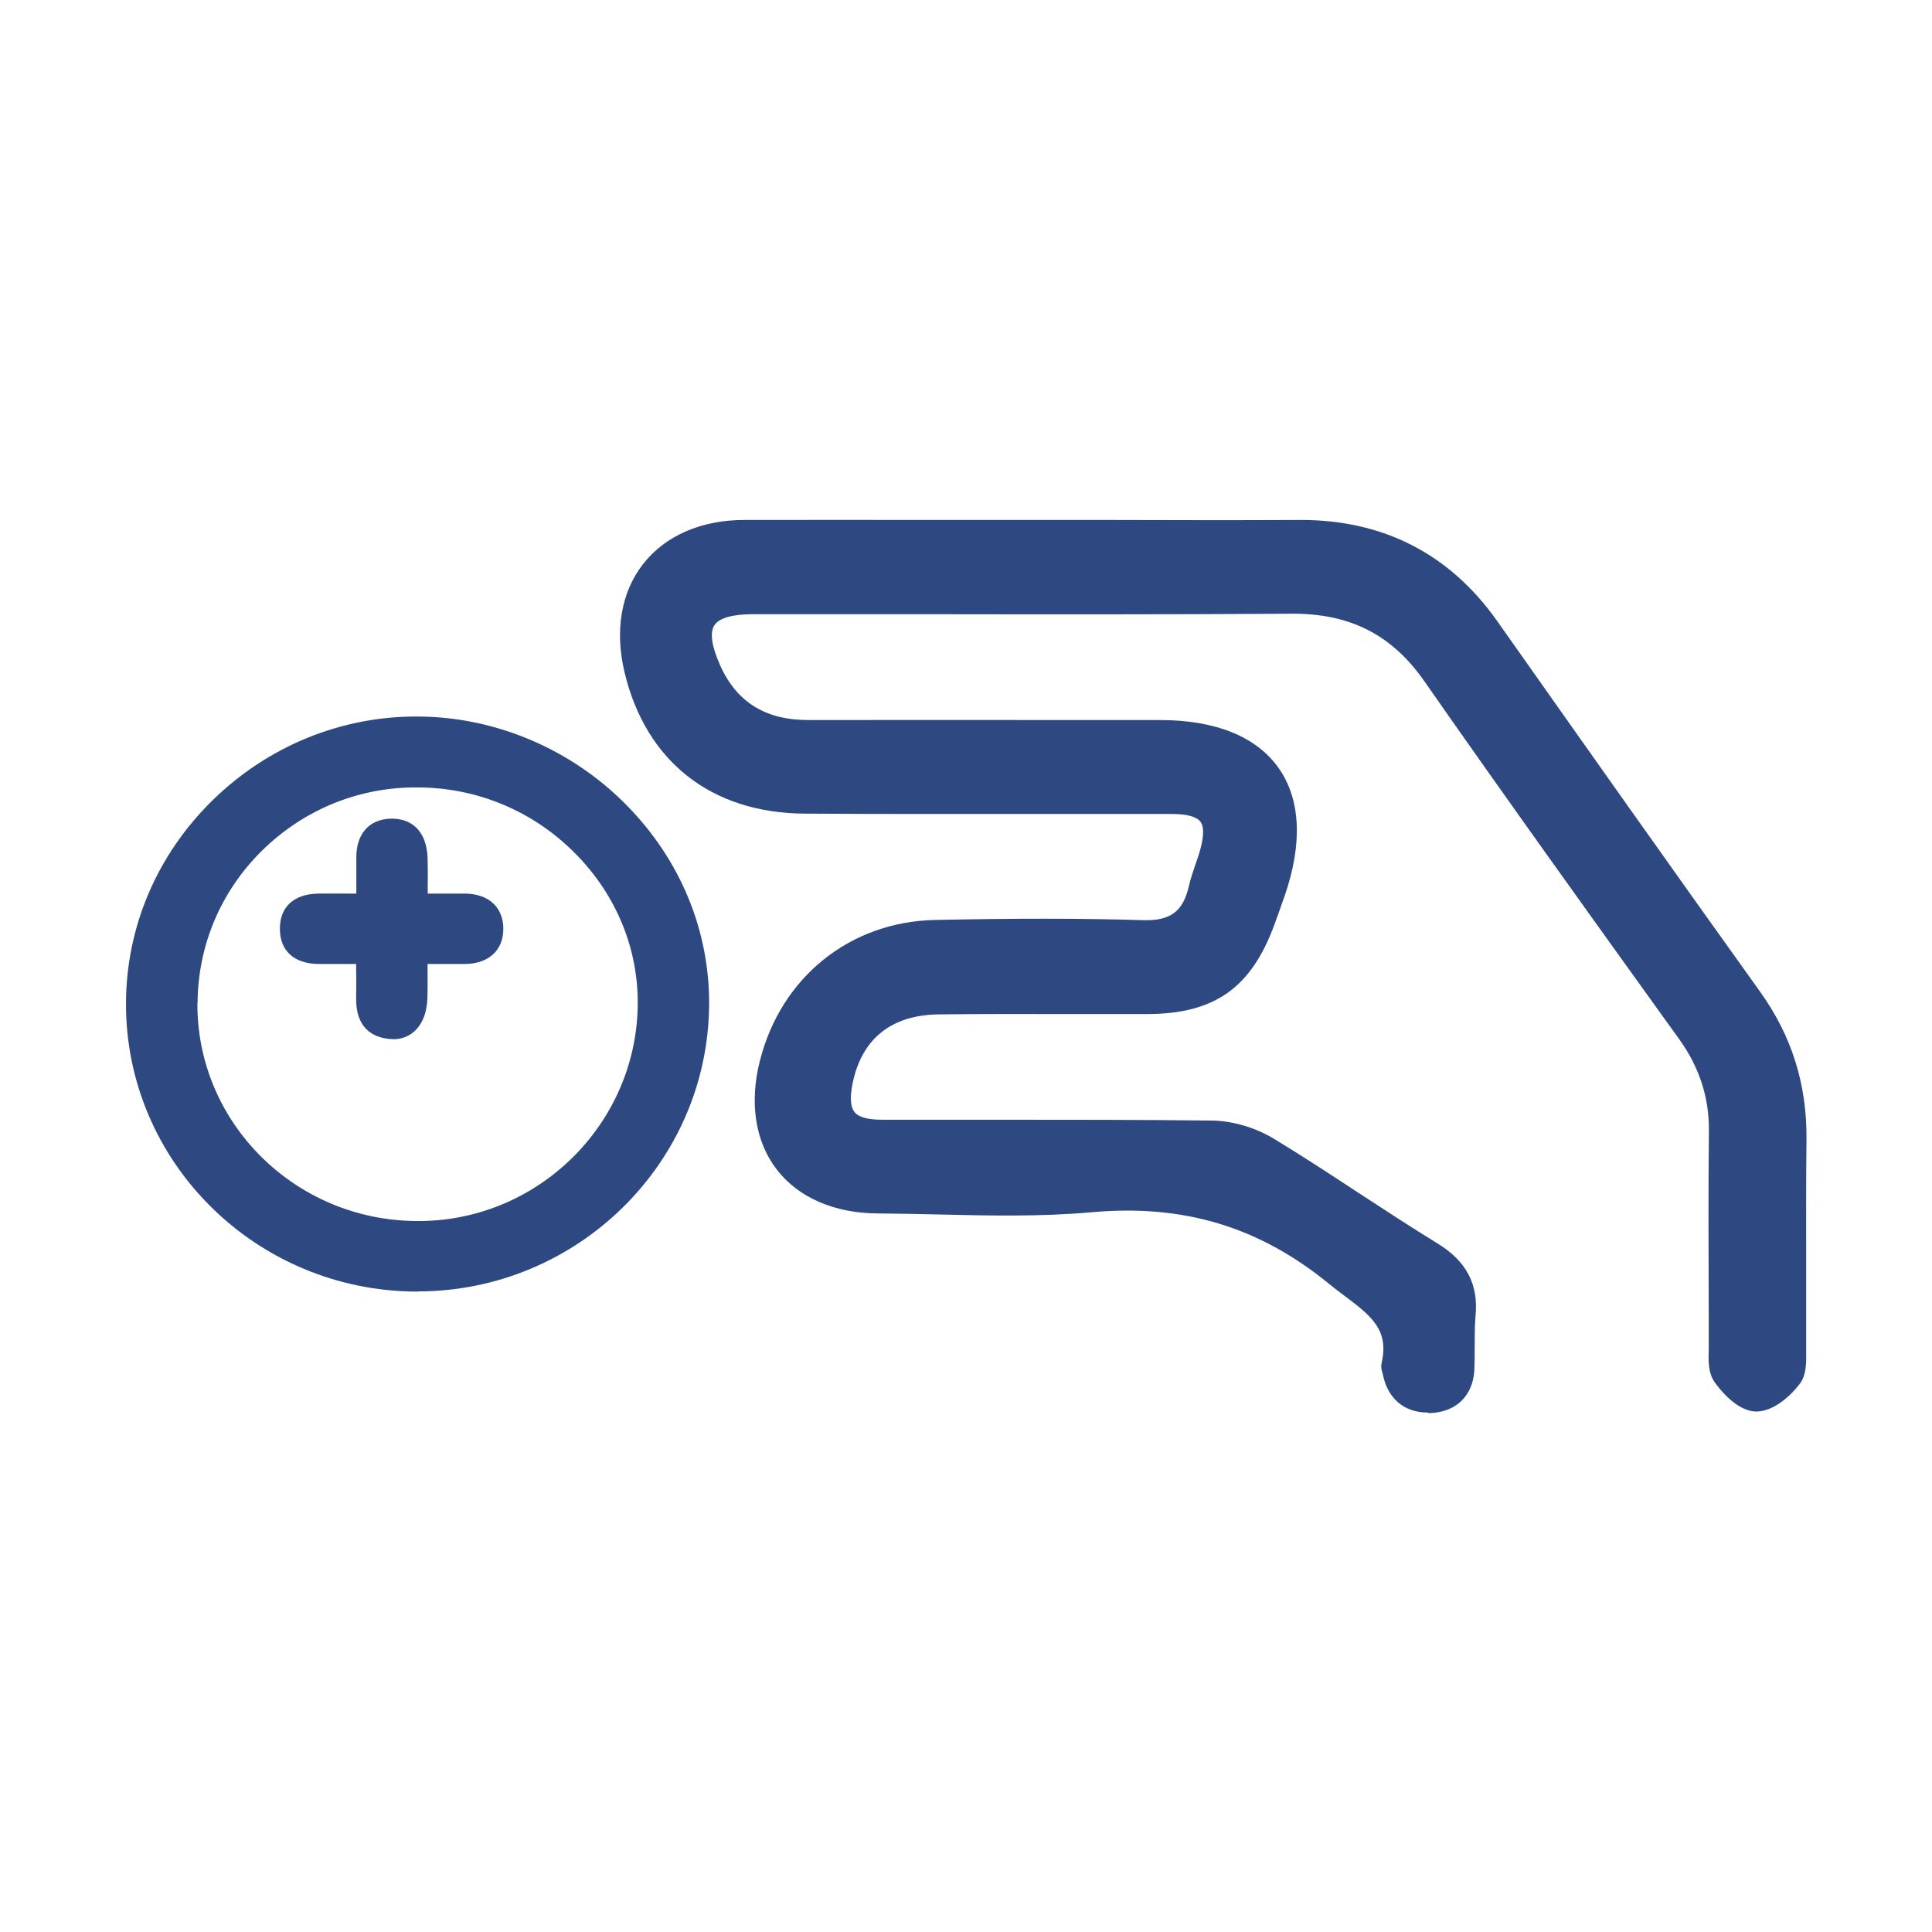
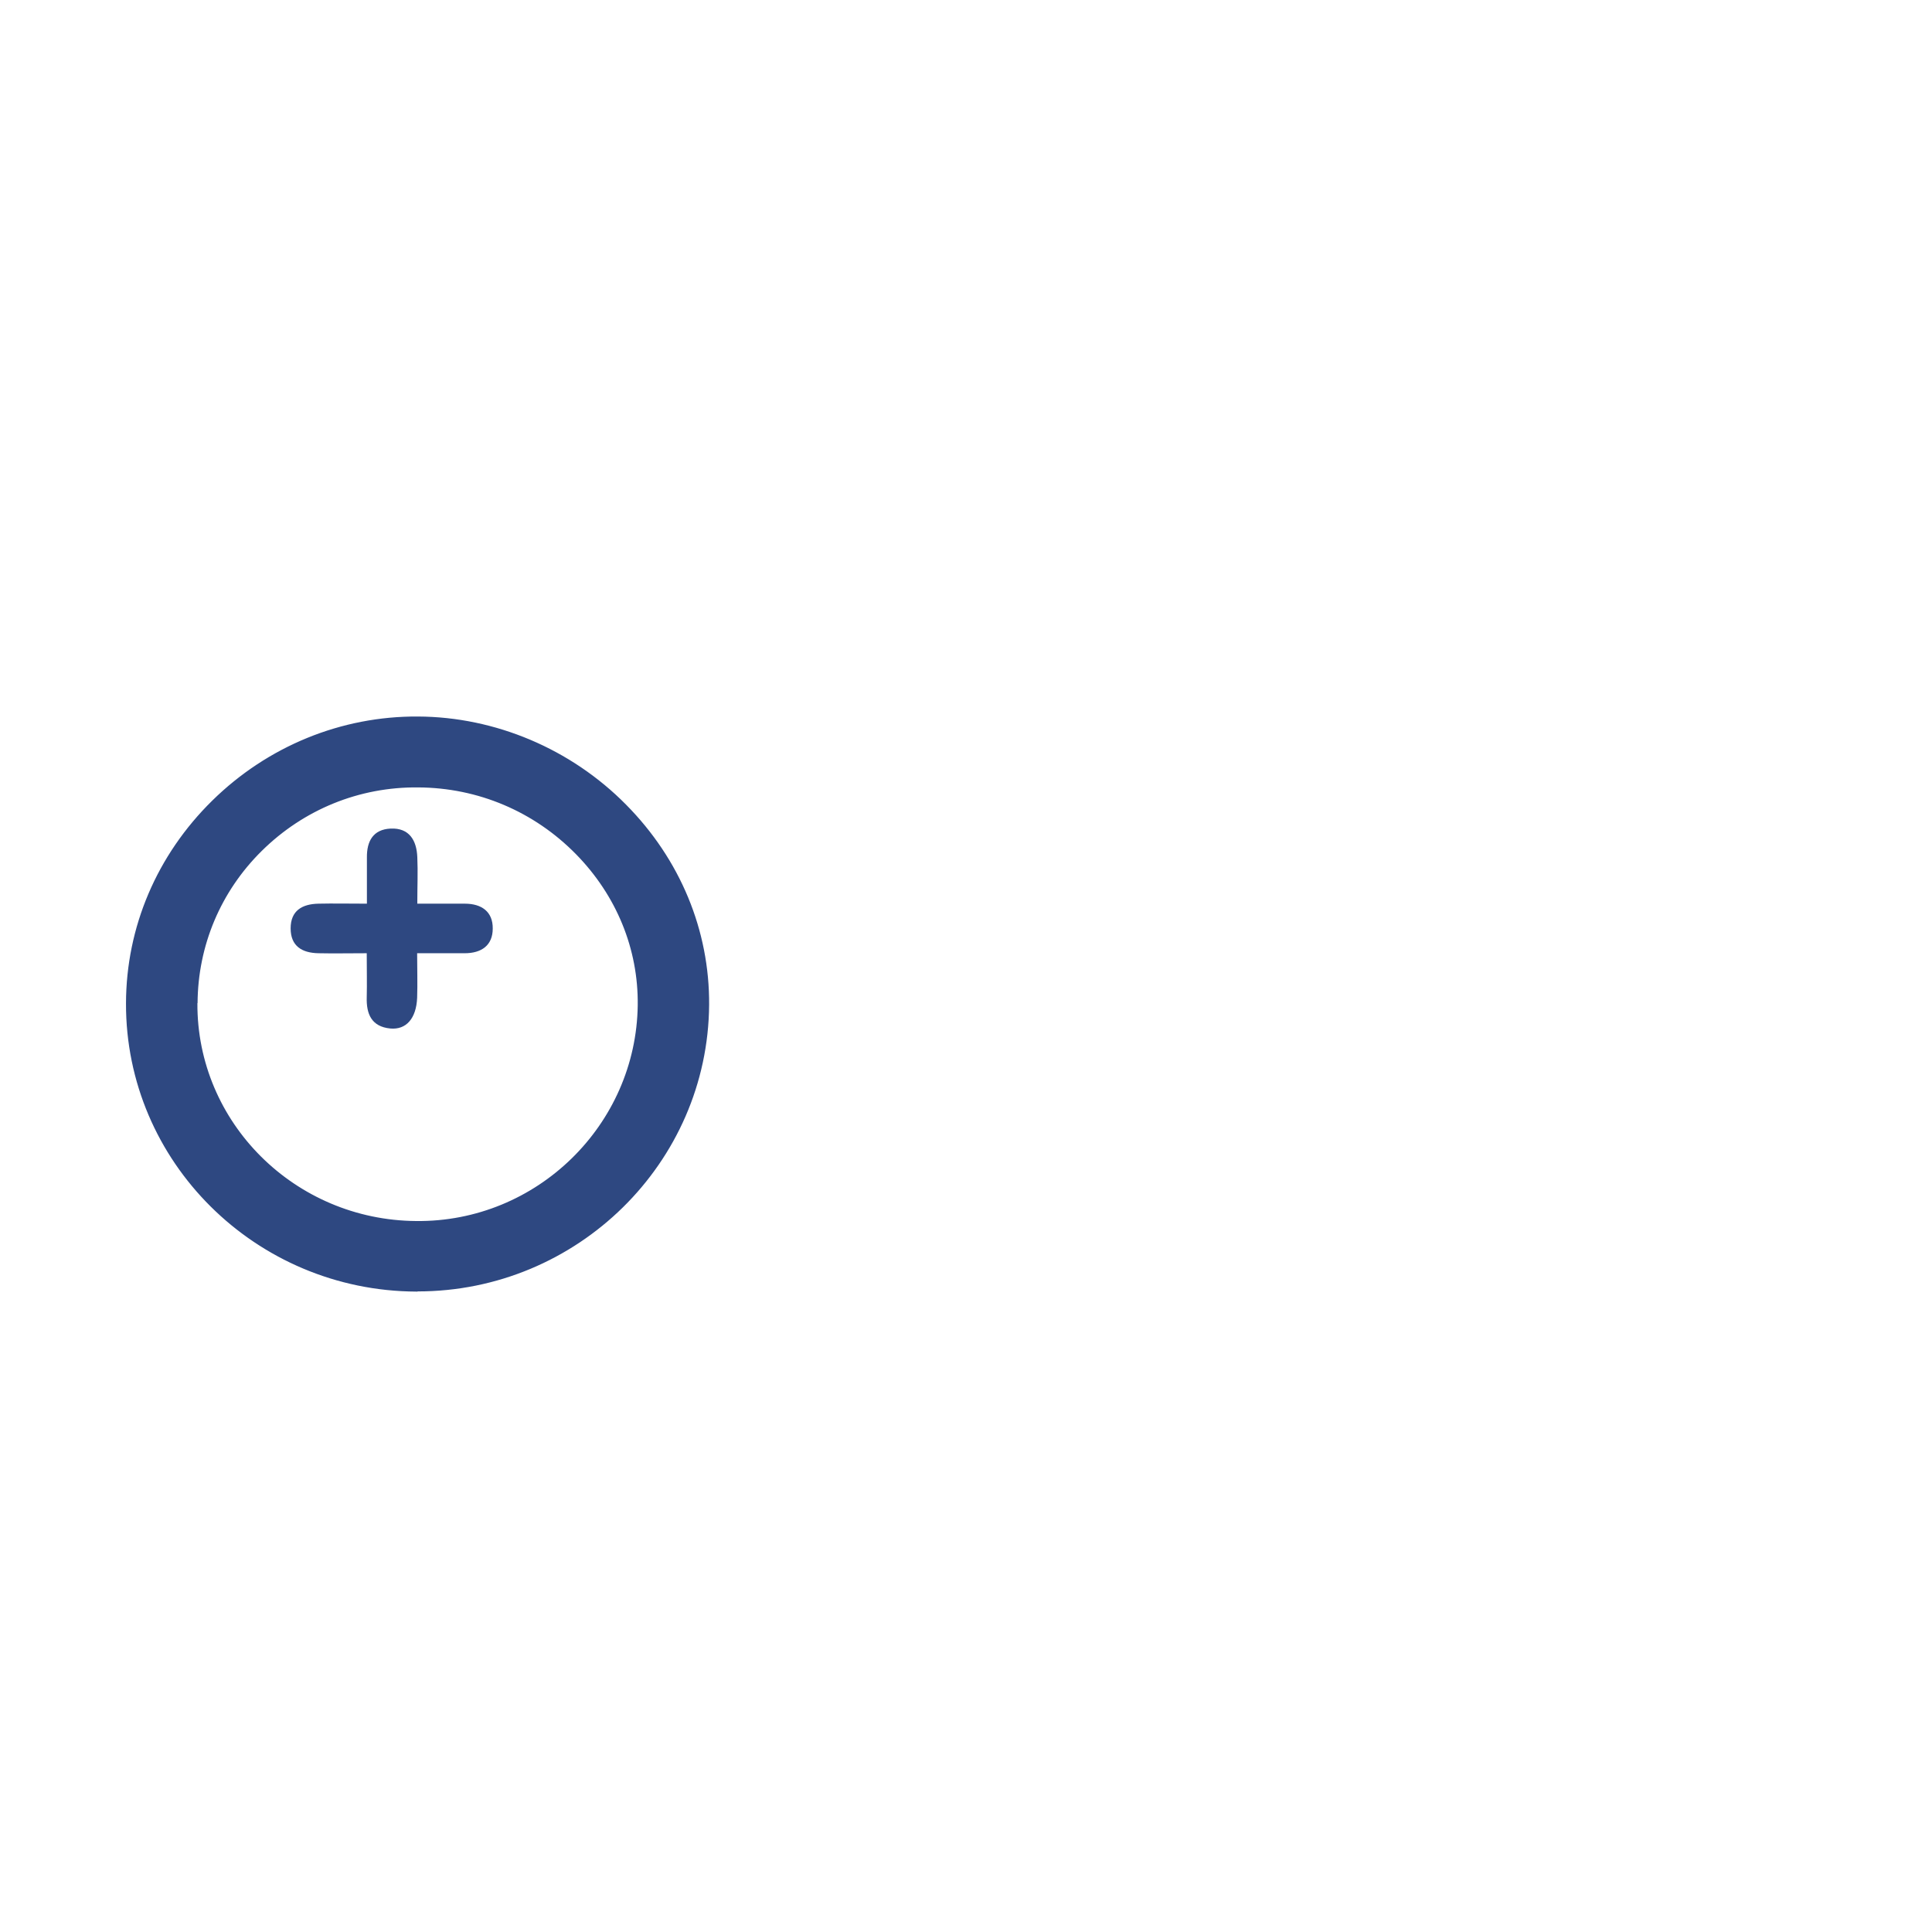
<svg xmlns="http://www.w3.org/2000/svg" id="a" viewBox="0 0 115 115" width="200" height="200">
  <defs>
    <style>.b{fill:#2e4881;}</style>
  </defs>
  <g>
-     <path class="b" d="M61.09,31.6c5.42,0,10.83,.02,16.25,0,4.75-.03,8.47,1.85,11.21,5.74,5.19,7.36,10.39,14.73,15.64,22.05,1.82,2.55,2.68,5.32,2.64,8.43-.04,4.08,0,8.17-.02,12.25,0,.65,.08,1.47-.27,1.91-.49,.63-1.35,1.37-2.04,1.35-.67-.02-1.47-.81-1.93-1.47-.33-.47-.22-1.27-.22-1.93-.02-4.21-.04-8.41,0-12.62,.02-2.19-.62-4.1-1.9-5.87-5.09-7.07-10.17-14.14-15.16-21.29-2.08-2.98-4.76-4.34-8.39-4.31-10.71,.07-21.42,.02-32.13,.03-2.97,0-3.79,1.24-2.57,3.97,1.13,2.52,3.13,3.67,5.88,3.66,6.98-.02,13.96,0,20.94,0,6.24,0,8.81,3.64,6.77,9.57-.2,.57-.4,1.13-.61,1.69-1.28,3.5-3.2,4.88-6.9,4.89-4.15,.02-8.3-.03-12.46,.02-3.16,.04-5.18,1.72-5.77,4.64-.42,2.07,.27,2.96,2.39,2.97,6.56,.02,13.12-.04,19.68,.05,1.12,.02,2.37,.41,3.33,.99,3.29,1.99,6.44,4.21,9.72,6.22,1.47,.9,2.11,2,1.95,3.69-.1,1.07-.02,2.16-.07,3.24-.07,1.22-.82,1.89-1.97,1.93-1.16,.04-1.92-.59-2.13-1.78-.02-.12-.09-.24-.07-.35,.65-2.92-1.53-3.89-3.36-5.38-4.32-3.54-9.06-4.92-14.64-4.41-4.18,.38-8.42,.09-12.63,.07-4.95-.03-7.62-3.5-6.39-8.29,1.19-4.66,4.96-7.74,9.78-7.85,4.09-.09,8.19-.11,12.27,.01,1.98,.06,3.06-.69,3.48-2.57,.14-.64,.4-1.26,.59-1.89,.7-2.26,.05-3.2-2.3-3.21-7.28-.02-14.56,.03-21.84-.02-5.21-.04-8.86-2.96-10.05-7.88-1.15-4.74,1.6-8.26,6.49-8.27,5.6-.02,11.19,0,16.79,0Z" />
-     <path class="b" d="M84.98,84.08c-1.42,0-2.41-.86-2.68-2.33-.05-.16-.12-.37-.06-.61,.43-1.93-.51-2.74-2.2-4-.31-.23-.63-.47-.93-.72-4.16-3.4-8.66-4.76-14.15-4.26-3.03,.27-6.13,.2-9.12,.13-1.19-.03-2.38-.05-3.57-.06-2.6-.01-4.74-.94-6.03-2.61-1.29-1.67-1.65-3.99-1-6.51,1.27-4.96,5.36-8.24,10.41-8.35,4.78-.1,8.69-.1,12.31,.01,1.7,.07,2.46-.5,2.81-2.04,.1-.44,.25-.87,.4-1.31,.07-.21,.15-.42,.21-.63,.28-.91,.31-1.56,.08-1.87-.23-.31-.81-.47-1.74-.47-2.86,0-5.72,0-8.58,0-4.42,0-8.85,.01-13.27-.02-5.52-.04-9.42-3.1-10.69-8.39-.6-2.5-.21-4.8,1.11-6.48,1.32-1.68,3.46-2.61,6.03-2.61,3.82-.01,7.64,0,11.46,0h10.29c3.76,.01,7.52,.02,11.29,0,4.95-.02,8.92,2,11.76,6.02,5.24,7.43,10.38,14.71,15.64,22.05,1.9,2.65,2.8,5.53,2.77,8.82-.03,2.37-.02,4.73-.02,7.1,0,1.72,0,3.43,0,5.15v.32c.01,.68,.03,1.45-.41,2-.59,.76-1.59,1.62-2.58,1.61-1.21-.03-2.26-1.47-2.46-1.75-.39-.56-.37-1.28-.35-1.93v-1.92c-.01-3.7-.03-7.39,.01-11.09,.02-2-.56-3.79-1.77-5.48l-.47-.65c-4.85-6.74-9.86-13.72-14.69-20.64-1.93-2.77-4.4-4.03-7.83-4.03-7.42,.05-14.84,.04-22.26,.03-3.29,0-6.58,0-9.88,0-1.23,0-2.02,.23-2.3,.66-.28,.43-.16,1.25,.34,2.37,.98,2.2,2.7,3.27,5.24,3.27h.02c5.37-.01,10.74,0,16.11,0h4.83c3.28,0,5.71,.98,7.03,2.83,1.33,1.86,1.46,4.5,.38,7.63-.2,.57-.4,1.14-.61,1.71-1.38,3.77-3.56,5.31-7.53,5.33-1.7,0-3.41,0-5.11,0-2.45,0-4.89-.01-7.34,.02-2.82,.03-4.59,1.45-5.13,4.11-.17,.84-.13,1.41,.12,1.71,.24,.3,.79,.45,1.62,.45,2.23,0,4.46,0,6.69,0,4.26,0,8.66,0,12.99,.05,1.2,.02,2.57,.42,3.67,1.09,1.7,1.03,3.39,2.14,5.02,3.21,1.56,1.02,3.12,2.04,4.7,3.01,1.73,1.06,2.45,2.43,2.27,4.32-.05,.57-.05,1.15-.05,1.77,0,.48,0,.97-.02,1.45-.08,1.52-1.08,2.5-2.61,2.56-.05,0-.09,0-.14,0Zm-1.41-2.76c.03,.08,.04,.14,.05,.2,.15,.86,.63,1.24,1.45,1.23,.85-.03,1.29-.46,1.33-1.3,.02-.46,.02-.91,.02-1.37,0-.62,0-1.26,.05-1.9,.13-1.38-.34-2.26-1.64-3.05-1.6-.98-3.17-2.01-4.74-3.04-1.62-1.06-3.3-2.16-4.98-3.18-.9-.55-2.02-.88-3-.9-4.32-.06-8.72-.06-12.97-.05-2.23,0-4.46,0-6.69,0-1.27,0-2.14-.31-2.65-.94-.52-.64-.65-1.56-.39-2.82,.66-3.25,3-5.14,6.42-5.18,2.45-.03,4.9-.02,7.36-.02,1.7,0,3.4,0,5.1,0,3.4-.02,5.1-1.22,6.28-4.45,.2-.56,.41-1.12,.6-1.68,.93-2.71,.86-4.93-.2-6.42-1.06-1.48-3.11-2.27-5.94-2.27h-4.83c-5.37,0-10.74,0-16.11,0h-.02c-3.08,0-5.26-1.37-6.46-4.06-.71-1.59-.79-2.79-.24-3.64s1.67-1.27,3.42-1.27c3.29,0,6.59,0,9.88,0,7.42,0,14.83,.02,22.25-.03,3.86,.04,6.73,1.44,8.94,4.6,4.83,6.92,9.84,13.89,14.68,20.63l.47,.65c1.39,1.93,2.05,3.98,2.02,6.27-.04,3.69-.03,7.38,0,11.07v1.96c-.01,.41-.03,.93,.11,1.13,.48,.7,1.11,1.17,1.39,1.18,.34-.05,1.03-.49,1.49-1.09,.14-.18,.13-.77,.13-1.16v-.35c0-1.71,0-3.43,0-5.14,0-2.37,0-4.74,.02-7.12,.03-2.99-.79-5.62-2.52-8.03-5.26-7.34-10.4-14.62-15.64-22.06-2.61-3.7-6.13-5.44-10.66-5.46-3.77,.02-7.53,.02-11.29,.01h-10.29c-3.82,0-7.64-.01-11.46,0-2.15,0-3.92,.75-4.98,2.1-1.06,1.35-1.37,3.25-.86,5.34,1.12,4.65,4.55,7.33,9.41,7.36,4.42,.03,8.84,.03,13.26,.02,2.86,0,5.72,0,8.58,0,.89,0,2.15,.11,2.82,1.01,.67,.92,.39,2.18,.12,3.06-.07,.23-.15,.45-.23,.68-.13,.38-.27,.77-.35,1.16-.48,2.18-1.8,3.15-4.15,3.09-3.6-.11-7.49-.11-12.24-.01-4.51,.1-8.01,2.91-9.15,7.34-.54,2.12-.27,4.02,.77,5.36,1.03,1.34,2.8,2.08,4.98,2.1,1.2,0,2.4,.03,3.6,.06,2.96,.07,6.01,.14,8.97-.13,5.78-.52,10.73,.97,15.12,4.56,.29,.24,.59,.46,.88,.68,1.55,1.16,3.3,2.47,2.73,5.25Z" />
-   </g>
+     </g>
  <g>
    <g>
      <path class="b" d="M8.12,59.73c.03-9.05,7.59-16.48,16.75-16.45,9.14,.03,16.78,7.59,16.71,16.53-.07,9.04-7.66,16.48-16.79,16.45-9.18-.04-16.69-7.49-16.67-16.53Zm3.01-.02c-.04,7.48,6.04,13.54,13.63,13.59,7.54,.05,13.72-5.97,13.81-13.46,.09-7.38-6.12-13.54-13.68-13.59-7.57-.05-13.73,5.97-13.77,13.46Z" />
      <path class="b" d="M24.85,76.88h-.07c-9.56-.04-17.31-7.73-17.28-17.16h0c.01-4.54,1.84-8.83,5.14-12.07,3.3-3.24,7.68-5.03,12.24-5,4.59,.02,9.1,1.92,12.38,5.24,3.23,3.26,4.98,7.49,4.95,11.92-.07,9.42-7.85,17.06-17.35,17.06Zm-.04-32.98c-4.24,0-8.26,1.65-11.31,4.64-3.06,3.01-4.75,6.98-4.77,11.19-.03,8.74,7.17,15.88,16.05,15.91h.06c8.82,0,16.04-7.09,16.11-15.83,.03-4.09-1.6-8.01-4.59-11.04-3.05-3.08-7.24-4.85-11.5-4.87h-.06Zm.04,30.02h-.09c-7.9-.05-14.29-6.43-14.25-14.22h0c.02-3.76,1.51-7.29,4.19-9.94,2.72-2.69,6.32-4.19,10.2-4.14,3.89,.02,7.54,1.57,10.27,4.36,2.64,2.69,4.07,6.19,4.02,9.86-.1,7.78-6.52,14.08-14.34,14.08Zm-13.1-14.21c-.04,7.11,5.8,12.92,13.02,12.97,7.18,.08,13.1-5.72,13.19-12.85,.04-3.34-1.26-6.52-3.67-8.98-2.5-2.55-5.84-3.96-9.39-3.98-3.52-.04-6.83,1.32-9.32,3.78-2.45,2.42-3.8,5.64-3.82,9.06h0Z" />
    </g>
    <g>
      <path class="b" d="M24.83,53.79c1.08,0,1.96,0,2.84,0,.99,0,1.67,.47,1.66,1.48,0,1.01-.68,1.47-1.67,1.47-.88,0-1.76,0-2.83,0,0,.94,.03,1.79,0,2.65-.05,1.23-.65,1.92-1.6,1.83-1.12-.11-1.43-.87-1.4-1.86,.02-.82,0-1.65,0-2.62-1.05,0-1.97,.02-2.88,0-.97-.02-1.65-.42-1.65-1.48,0-1.06,.69-1.45,1.66-1.47,.88-.02,1.77,0,2.88,0,0-.96,0-1.85,0-2.75-.01-.97,.37-1.67,1.41-1.72,1.12-.05,1.55,.71,1.59,1.7,.04,.87,0,1.74,0,2.77Z" />
-       <path class="b" d="M23.39,61.85c-.08,0-.15,0-.23-.01-.92-.09-2.01-.6-1.96-2.49,.01-.56,.01-1.11,0-1.71v-.26h-.34c-.68,0-1.31,0-1.94,0-1.44-.03-2.26-.8-2.26-2.1,0-1.3,.83-2.06,2.27-2.09,.61-.01,1.22,0,1.9,0h.38v-.25c0-.63,0-1.25,0-1.86-.02-1.41,.73-2.29,2-2.35,.62-.02,1.14,.14,1.53,.5,.44,.4,.67,1.01,.71,1.79,.02,.6,.02,1.21,.01,1.86v.31h.35c.67,0,1.27,0,1.87,0,1.41,.01,2.28,.82,2.28,2.1,0,1.28-.88,2.08-2.29,2.09-.61,0-1.21,0-1.88,0h-.34v.24c0,.62,.01,1.22-.01,1.81-.03,.87-.31,1.55-.8,1.98-.34,.3-.77,.45-1.25,.45Zm-1.57-5.73h.62v1.5c0,.62,0,1.18,0,1.75-.02,.95,.29,1.17,.85,1.23,.23,.02,.41-.02,.54-.14,.22-.19,.35-.58,.37-1.09,.02-.58,.02-1.15,.01-1.76v-1.49h1.58c.66,0,1.26,0,1.86,0,1.05,0,1.05-.6,1.05-.86s0-.85-1.05-.86c-.6,0-1.2,0-1.86,0h-1.6v-1.56c.01-.63,.02-1.22,0-1.8-.01-.31-.08-.72-.31-.93-.14-.13-.35-.18-.63-.17-.29,.01-.83,.04-.81,1.09,0,.62,0,1.24,0,1.88v1.49h-1.62c-.67,0-1.27,0-1.87,0-.97,.02-1.05,.43-1.05,.85,0,.42,.08,.83,1.05,.86,.62,.01,1.25,0,1.91,0h.96Z" />
    </g>
  </g>
</svg>